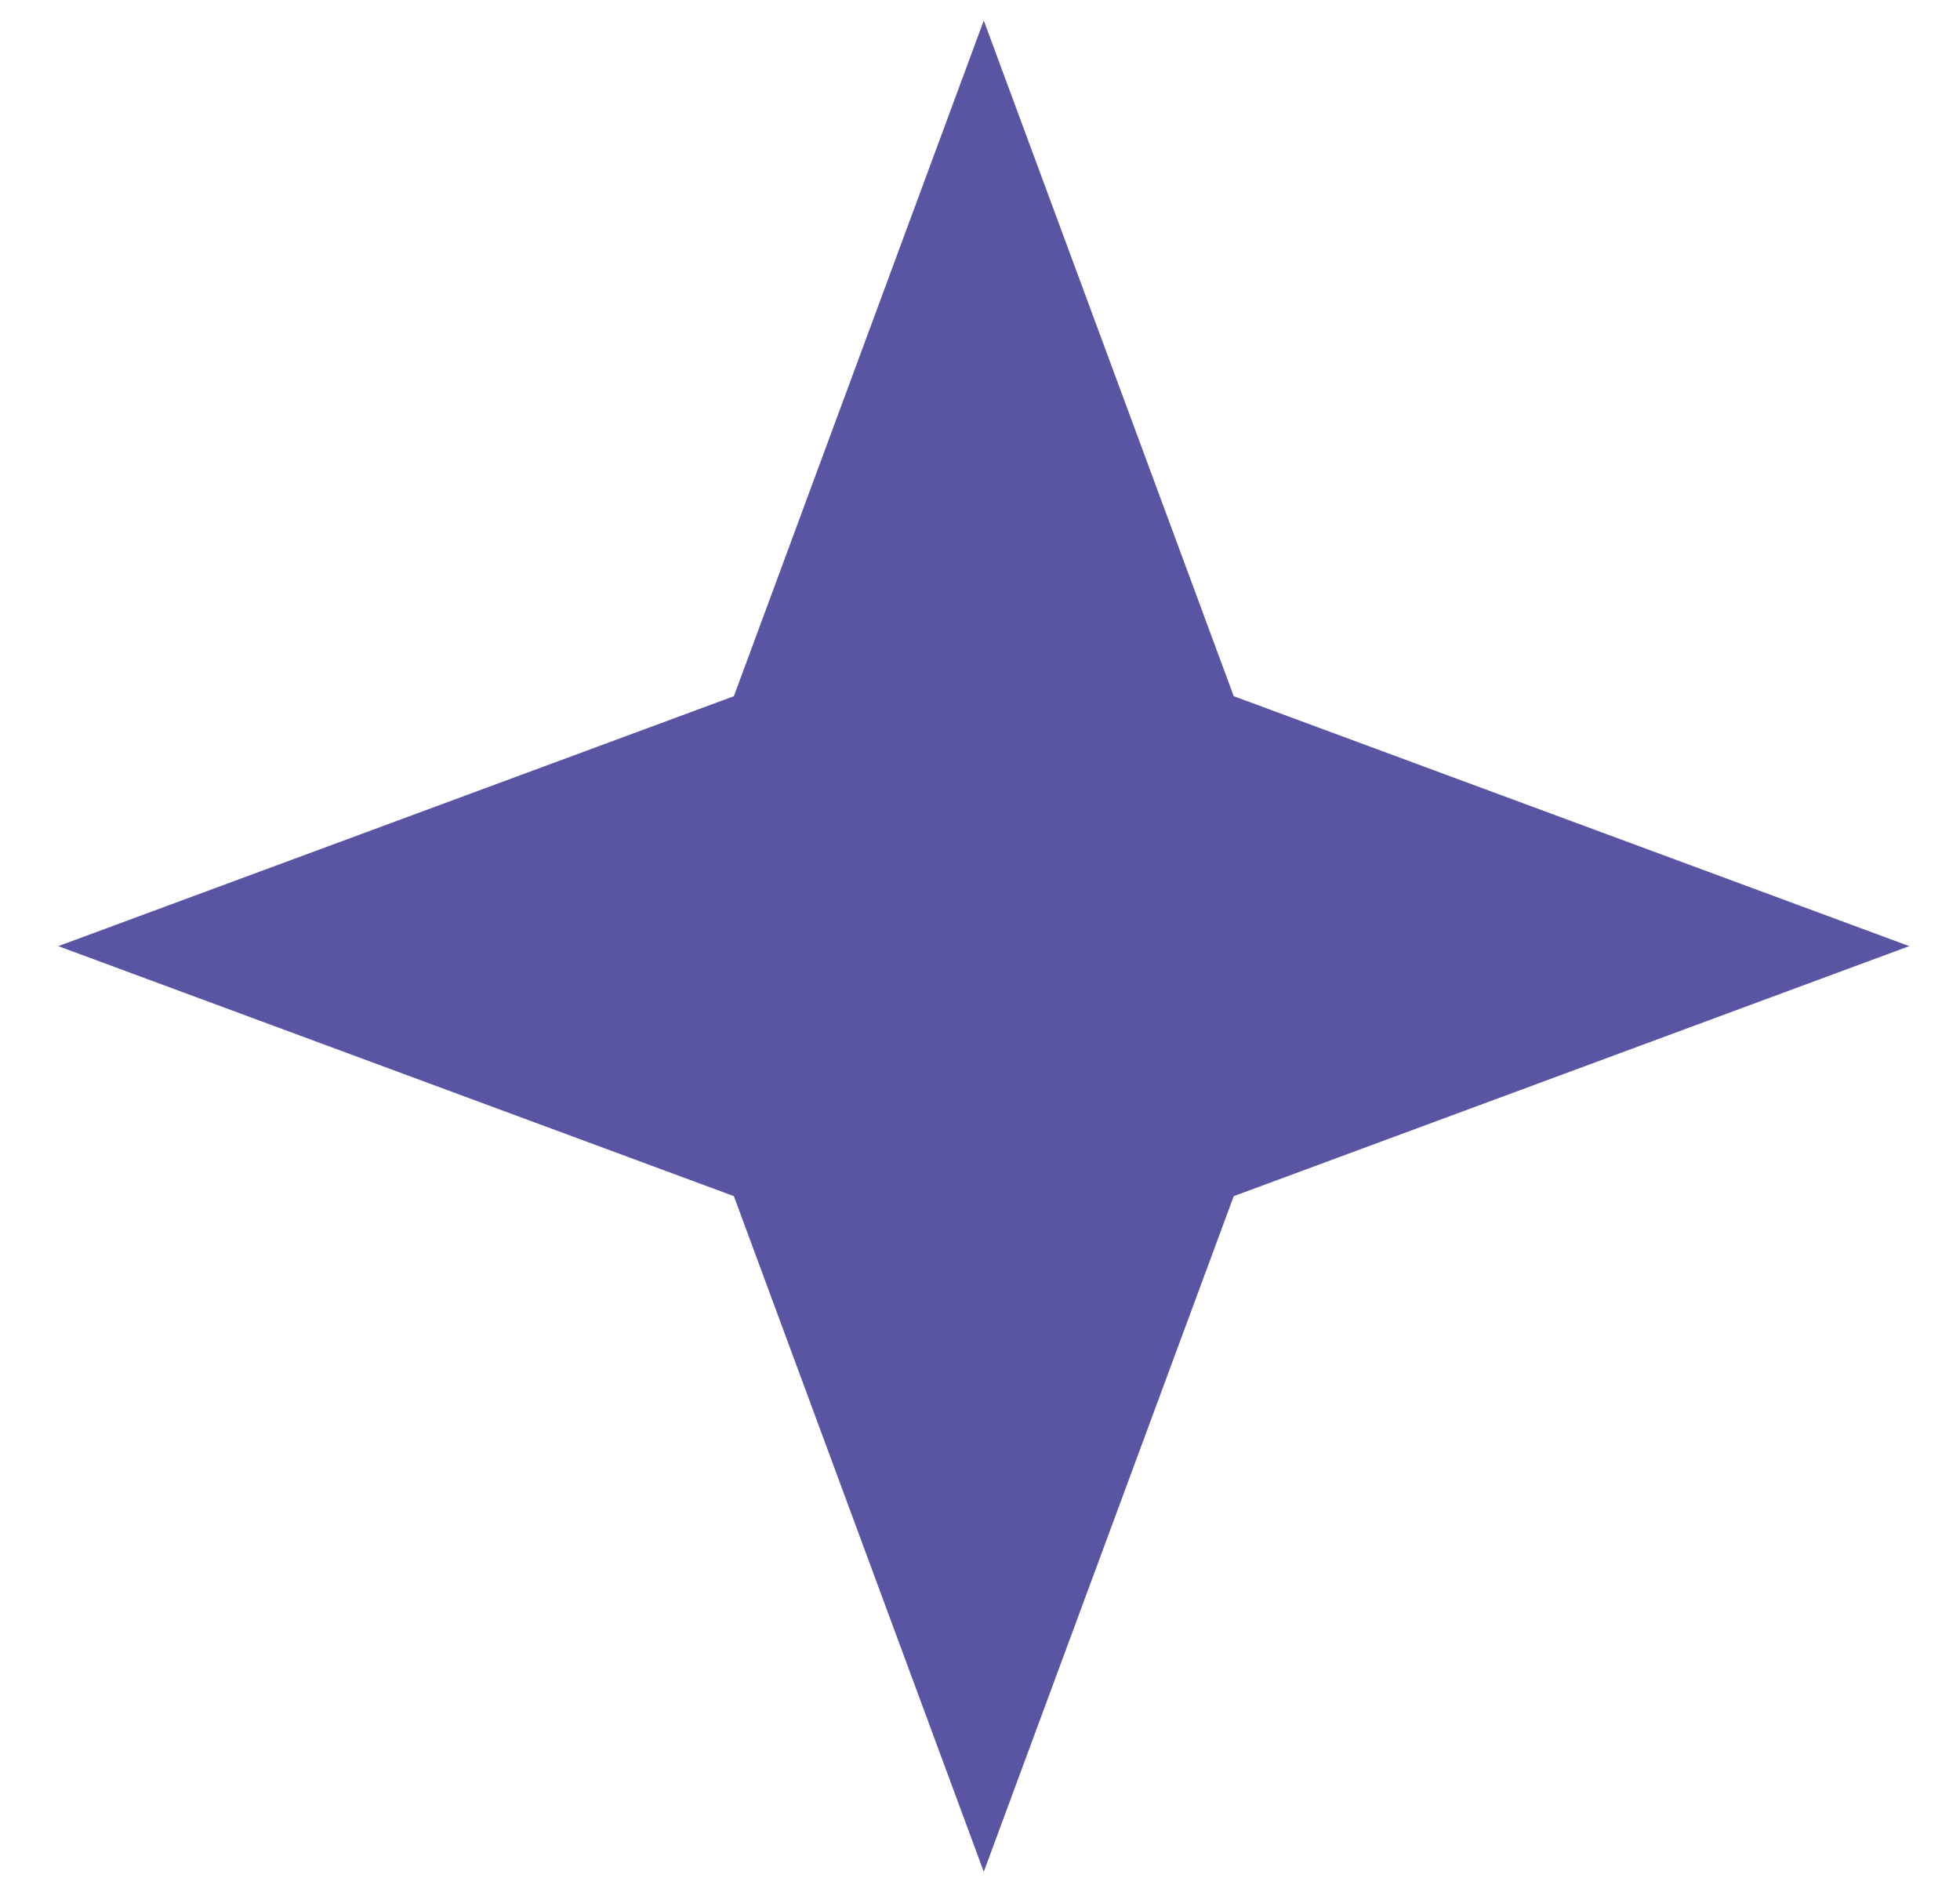
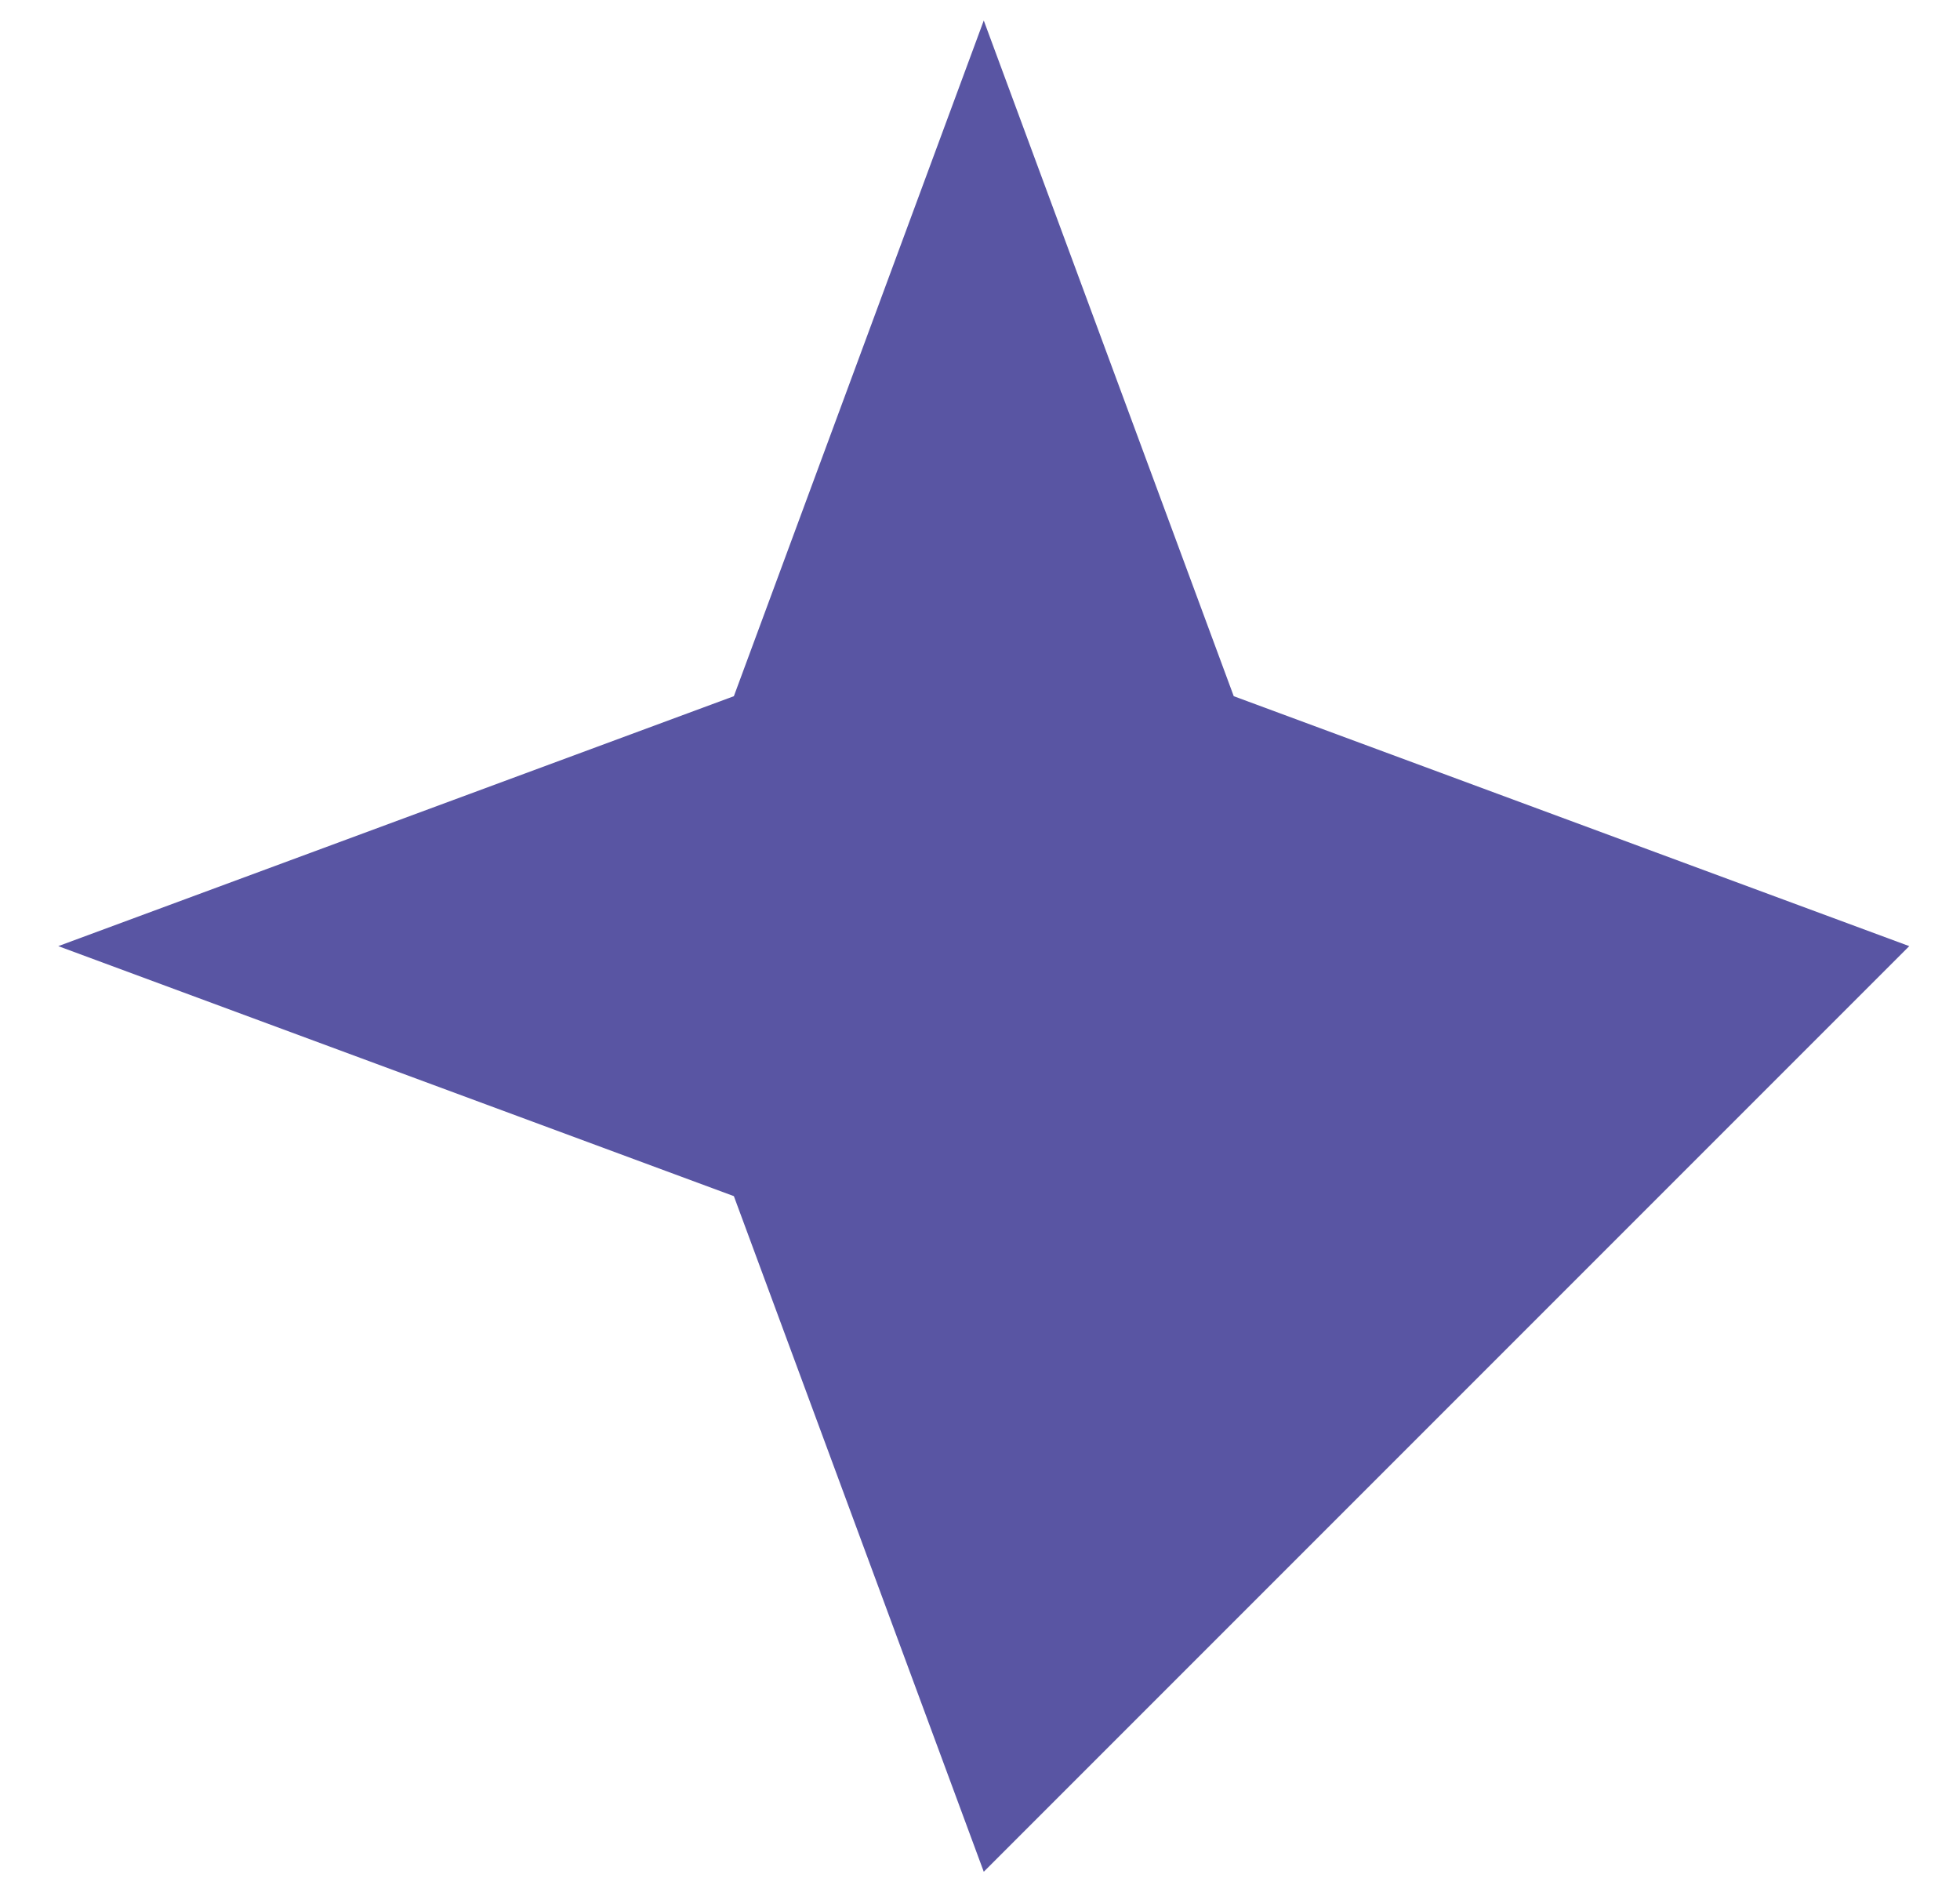
<svg xmlns="http://www.w3.org/2000/svg" width="26" height="25" viewBox="0 0 26 25" fill="none">
-   <path d="M13.05 0.272L16.366 9.234L25.327 12.549L16.366 15.865L13.05 24.826L9.735 15.865L0.773 12.549L9.735 9.234L13.05 0.272Z" fill="#5955A3" />
+   <path d="M13.05 0.272L16.366 9.234L25.327 12.549L13.05 24.826L9.735 15.865L0.773 12.549L9.735 9.234L13.05 0.272Z" fill="#5955A3" />
</svg>